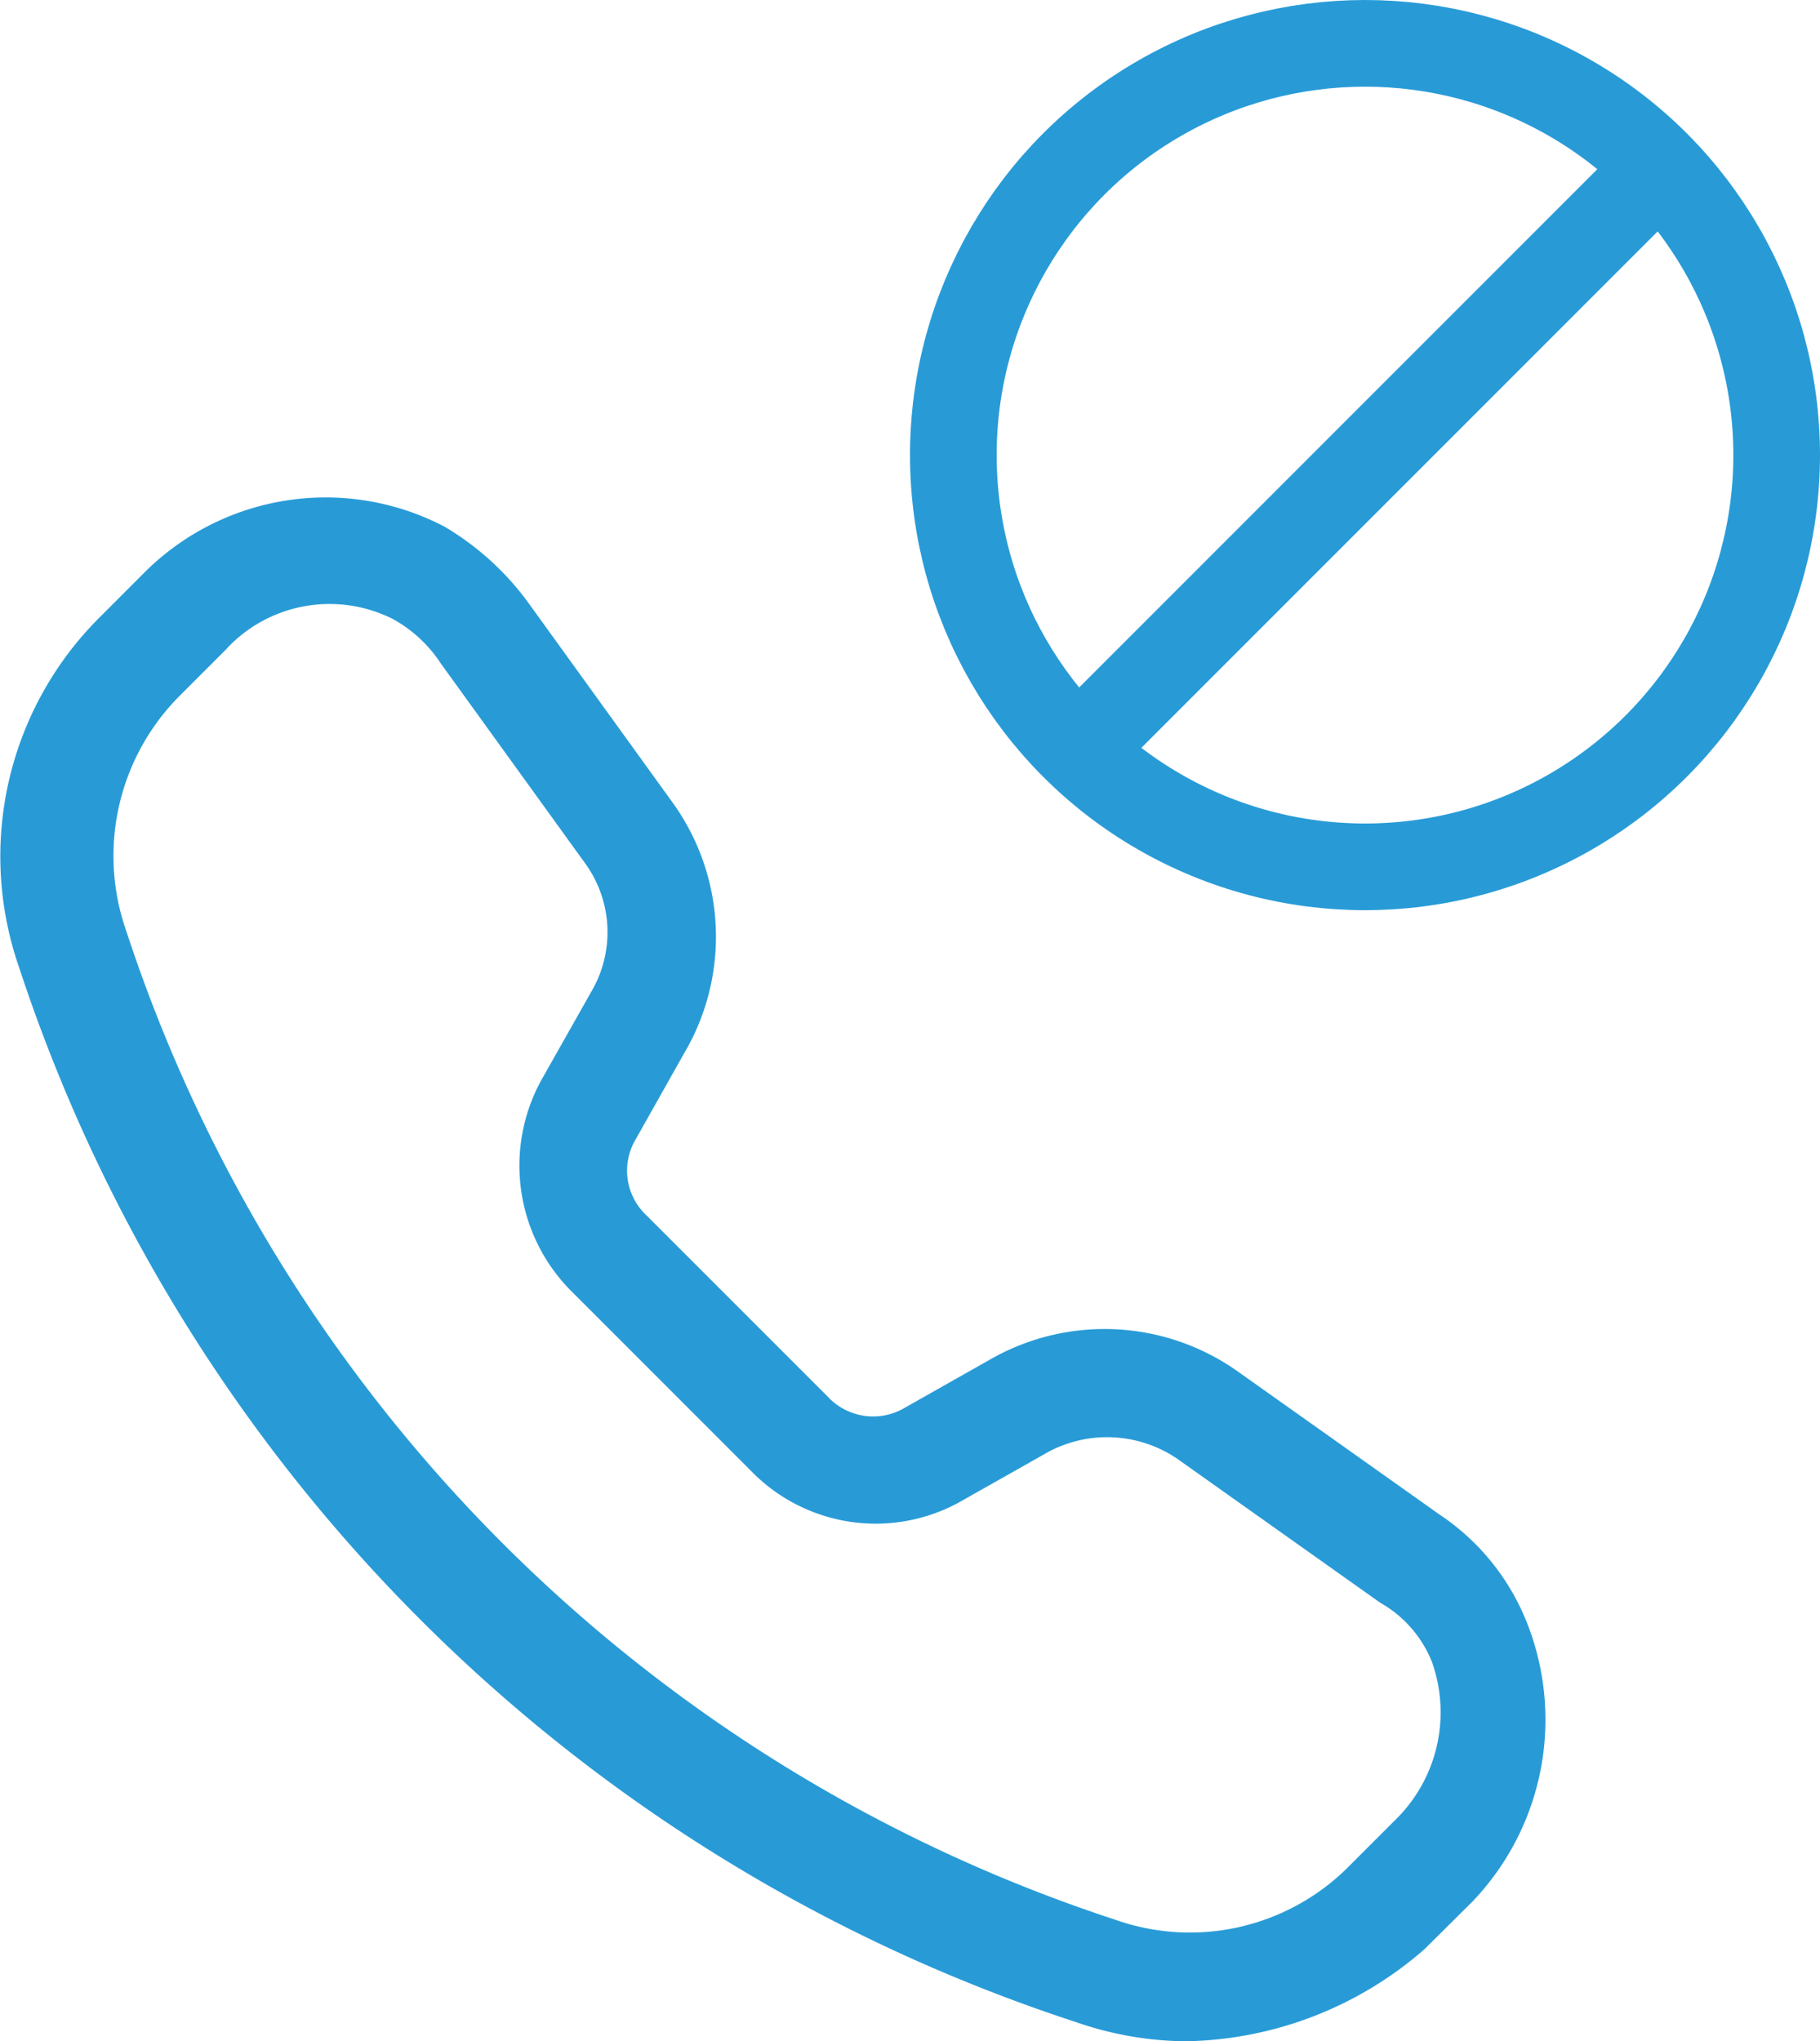
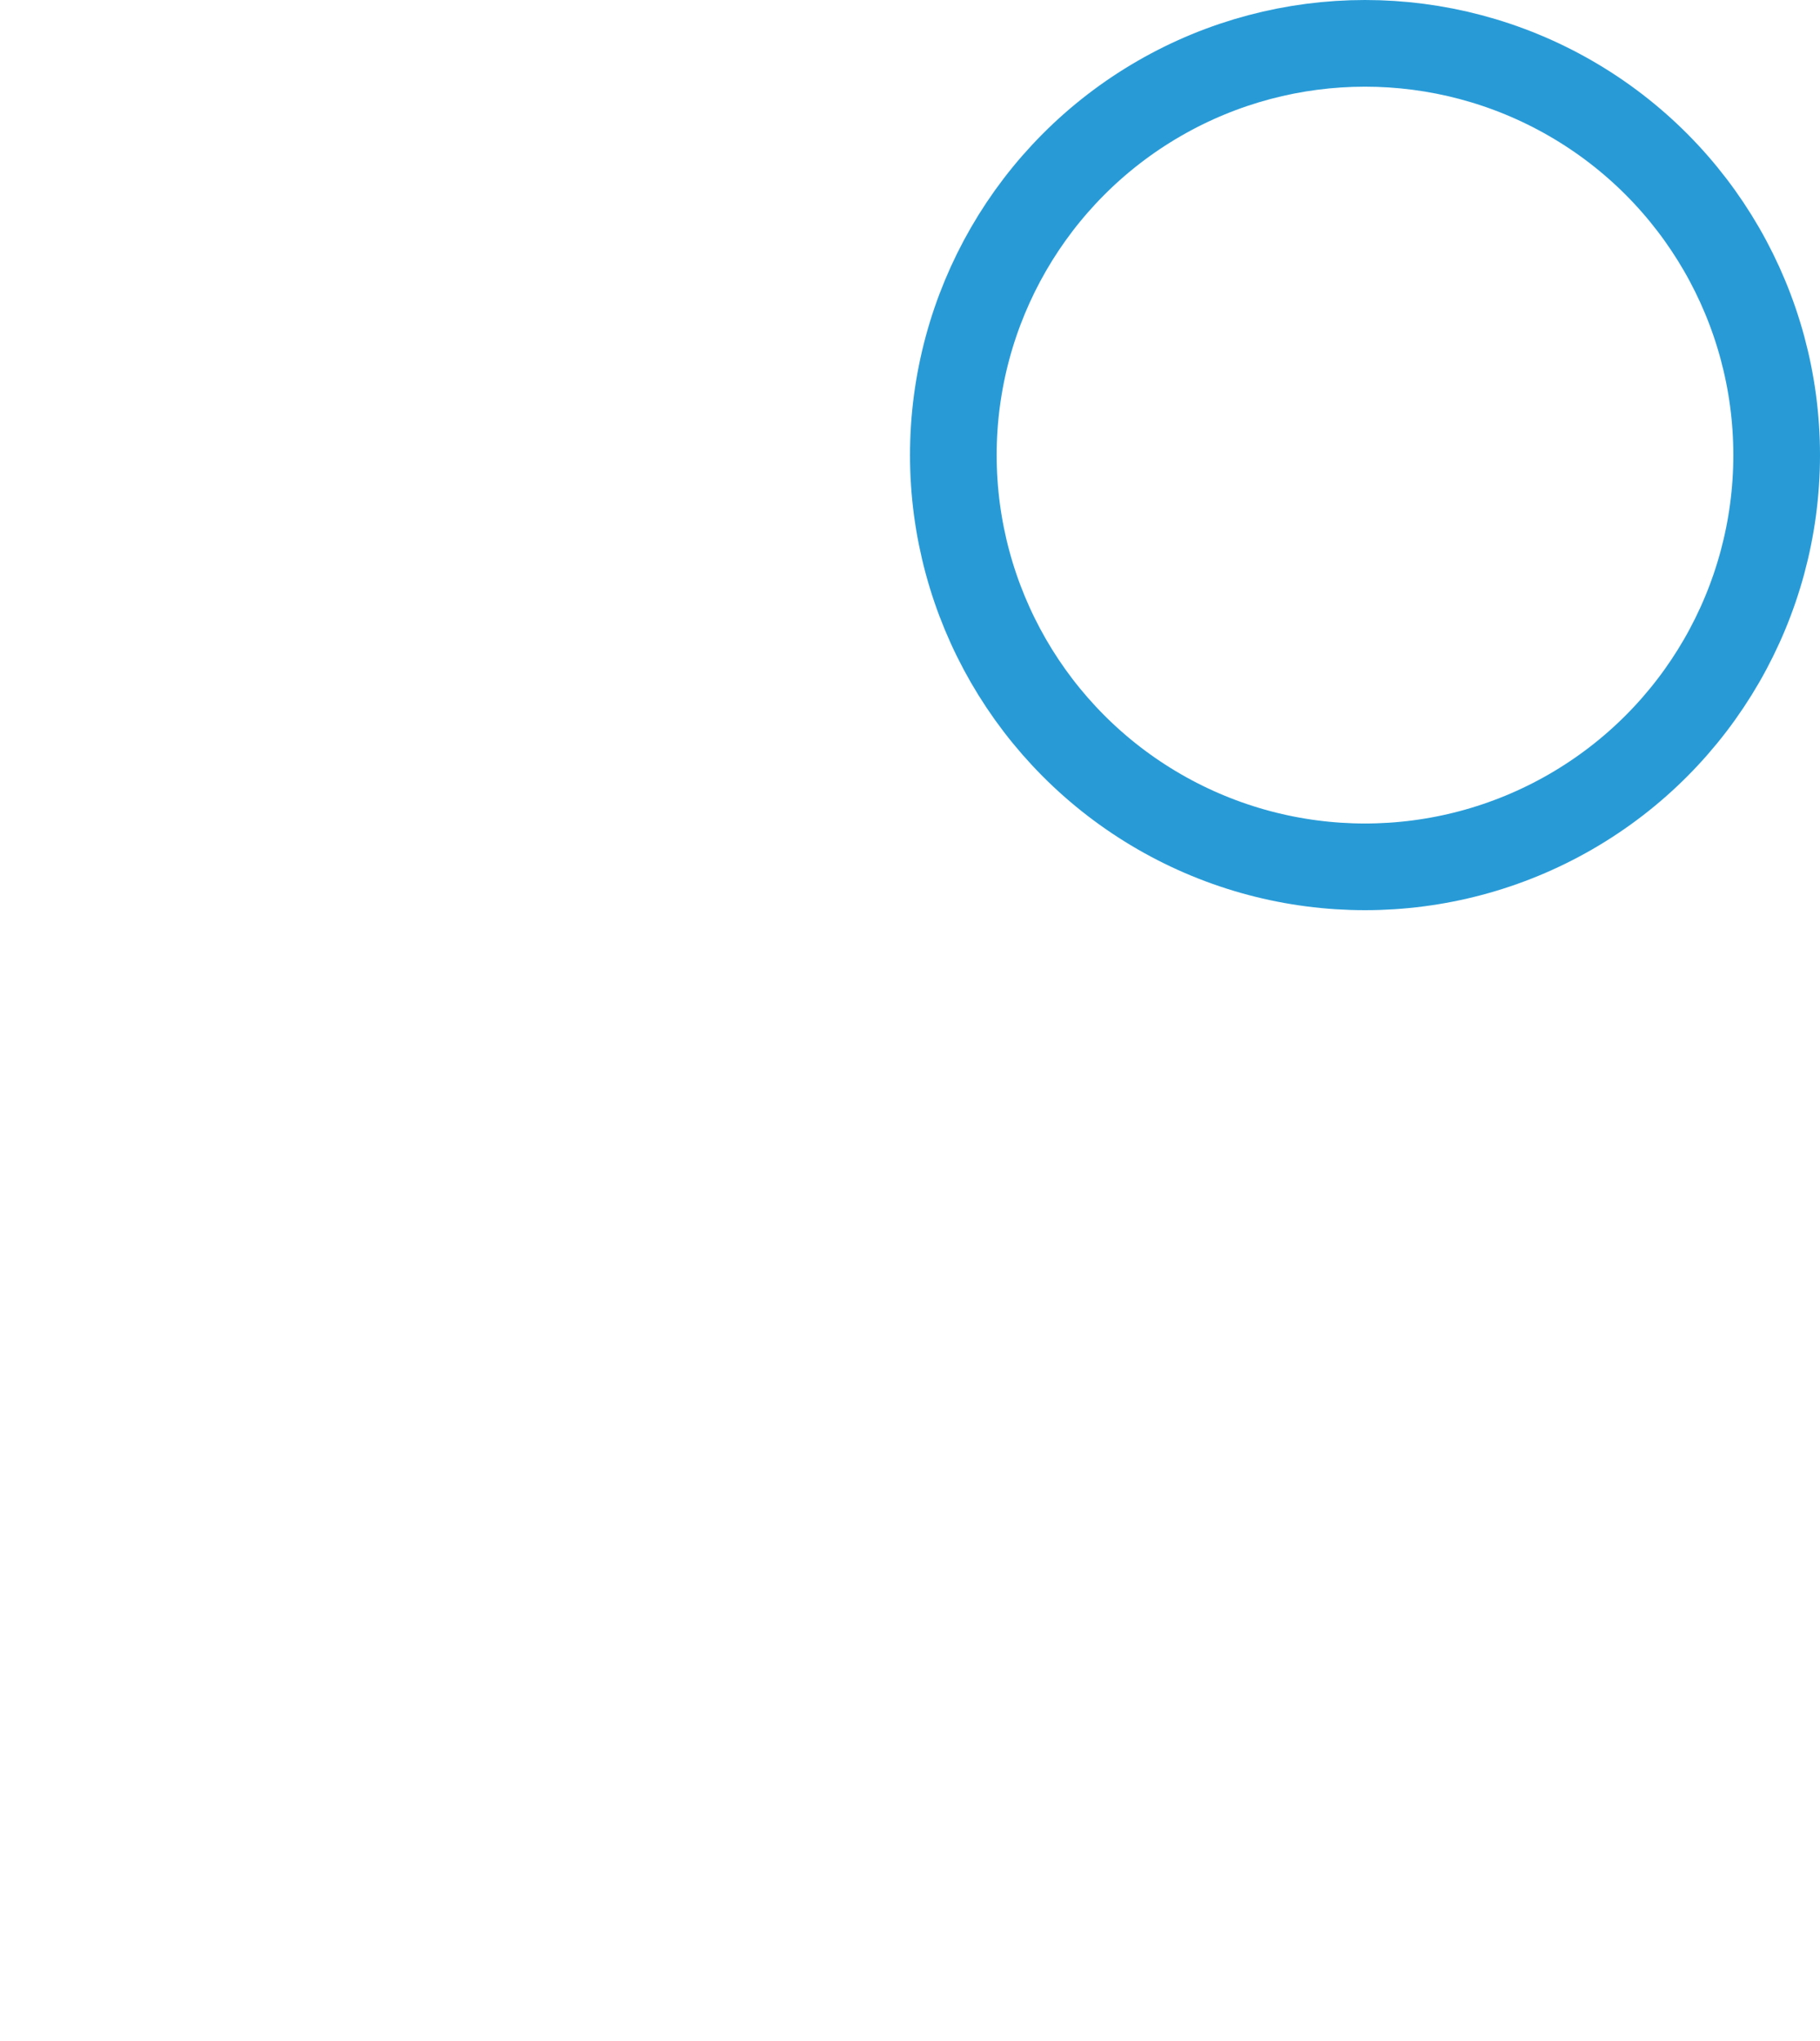
<svg xmlns="http://www.w3.org/2000/svg" width="42" height="47.096">
  <g id="icons" transform="translate(-15.035 -3.629)">
    <g id="Group_419" data-name="Group 419" transform="translate(15.035 15.111)">
-       <path id="Path_434" data-name="Path 434" d="M42.382 50.726a7.9 7.9 0 0 1-2.466-.425l-.255-.085a38.137 38.137 0 0 1-24.146-24.147l-.085-.255a7.782 7.782 0 0 1 1.87-7.907l1.106-1.107a5.918 5.918 0 0 1 6.887-1.02 6.453 6.453 0 0 1 1.955 1.785l3.316 4.591a5.291 5.291 0 0 1 .255 5.781L29.714 29.9a1.414 1.414 0 0 0 .255 1.785l4.166 4.166a1.43 1.43 0 0 0 1.785.255L37.876 35a5.314 5.314 0 0 1 5.7.255l4.676 3.316a5.376 5.376 0 0 1 2.041 2.551 6.071 6.071 0 0 1-1.275 6.377L47.909 48.6a8.586 8.586 0 0 1-5.527 2.126ZM20.277 18.587l-1.105 1.105a5.231 5.231 0 0 0-1.272 5.272l.085.255a35.717 35.717 0 0 0 22.527 22.616l.255.085a5.173 5.173 0 0 0 5.441-1.275l1.105-1.105a3.472 3.472 0 0 0 .765-3.571 2.728 2.728 0 0 0-1.19-1.36l-4.676-3.316a2.88 2.88 0 0 0-2.976-.17l-1.956 1.105a4.01 4.01 0 0 1-4.931-.68l-4.166-4.166a4.1 4.1 0 0 1-.6-4.931l1.105-1.955a2.706 2.706 0 0 0-.17-2.976l-3.316-4.591a3.114 3.114 0 0 0-1.105-1.02 3.251 3.251 0 0 0-3.826.68Z" transform="translate(-15.035 -15.111)" fill="#289bd7" />
-     </g>
+       </g>
  </g>
  <g id="Ellipse_167" data-name="Ellipse 167" transform="translate(21)" fill="none" stroke="#289bd7" stroke-width="2">
    <circle cx="10.5" cy="10.5" r="10.5" stroke="none" />
    <circle cx="10.5" cy="10.5" r="9.5" />
  </g>
-   <path id="Line_109" data-name="Line 109" fill="none" stroke="#289bd7" stroke-width="2" d="M24.782 17.397 38.397 3.782" />
</svg>